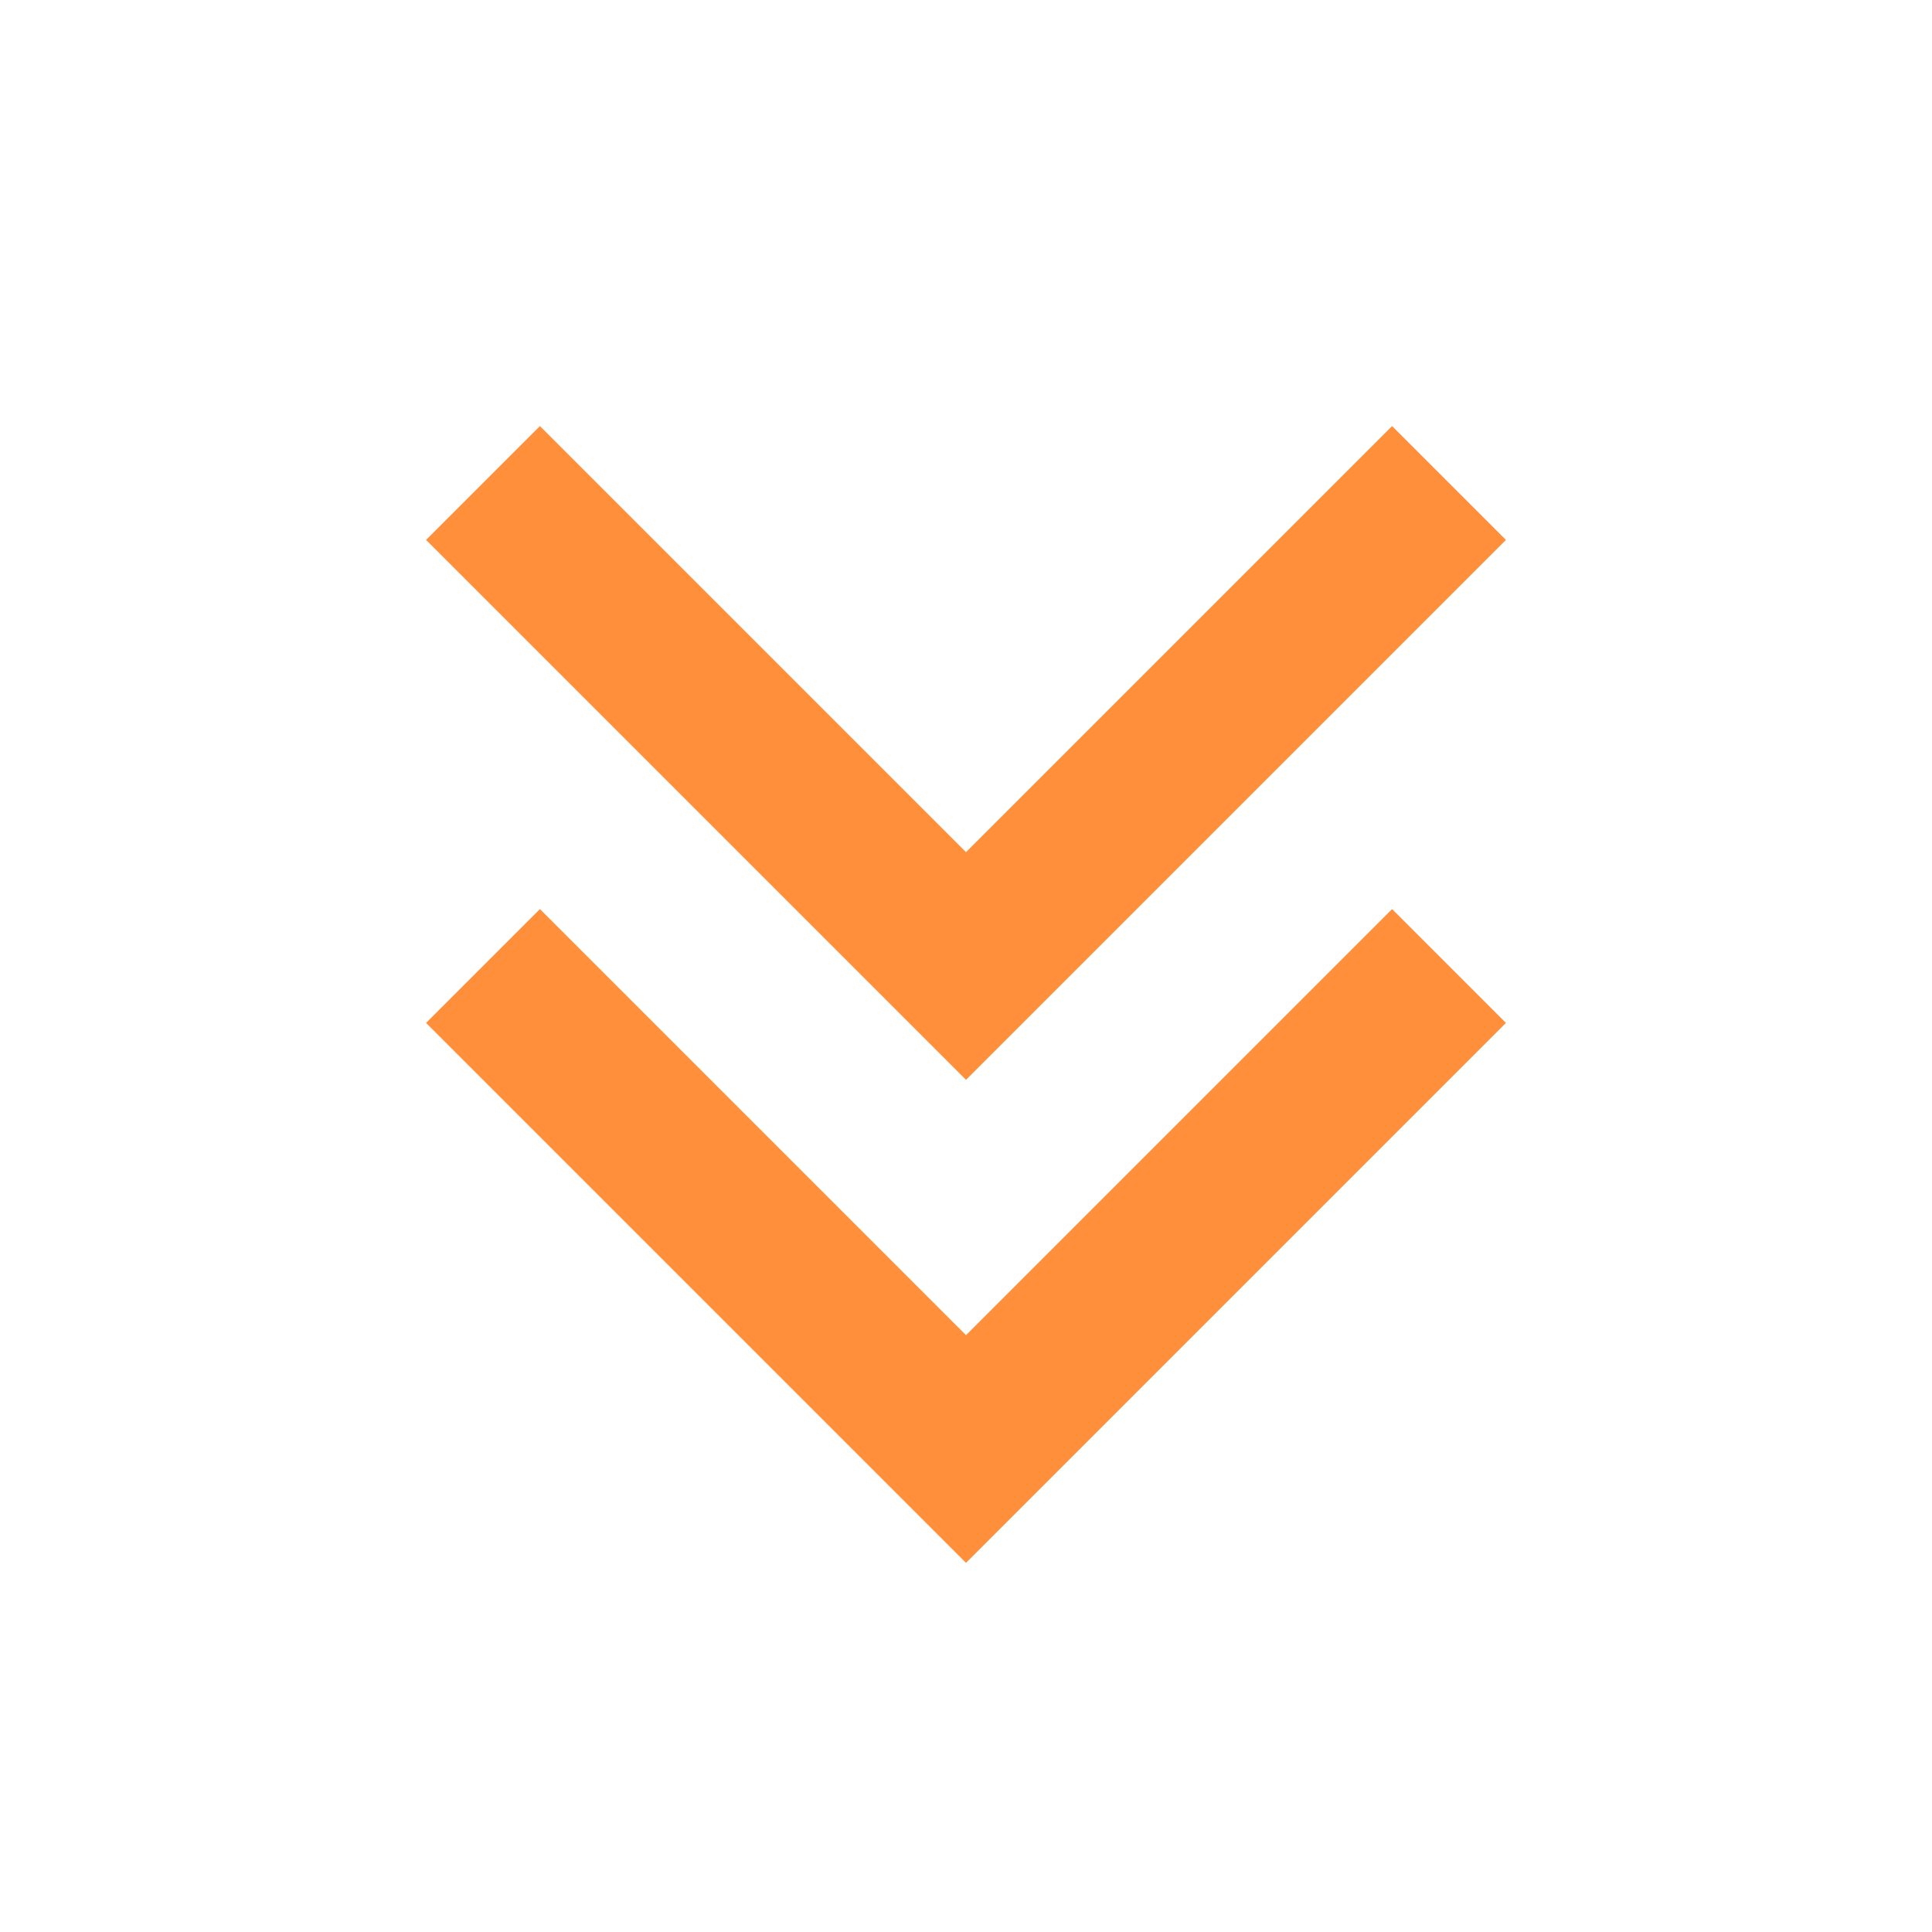
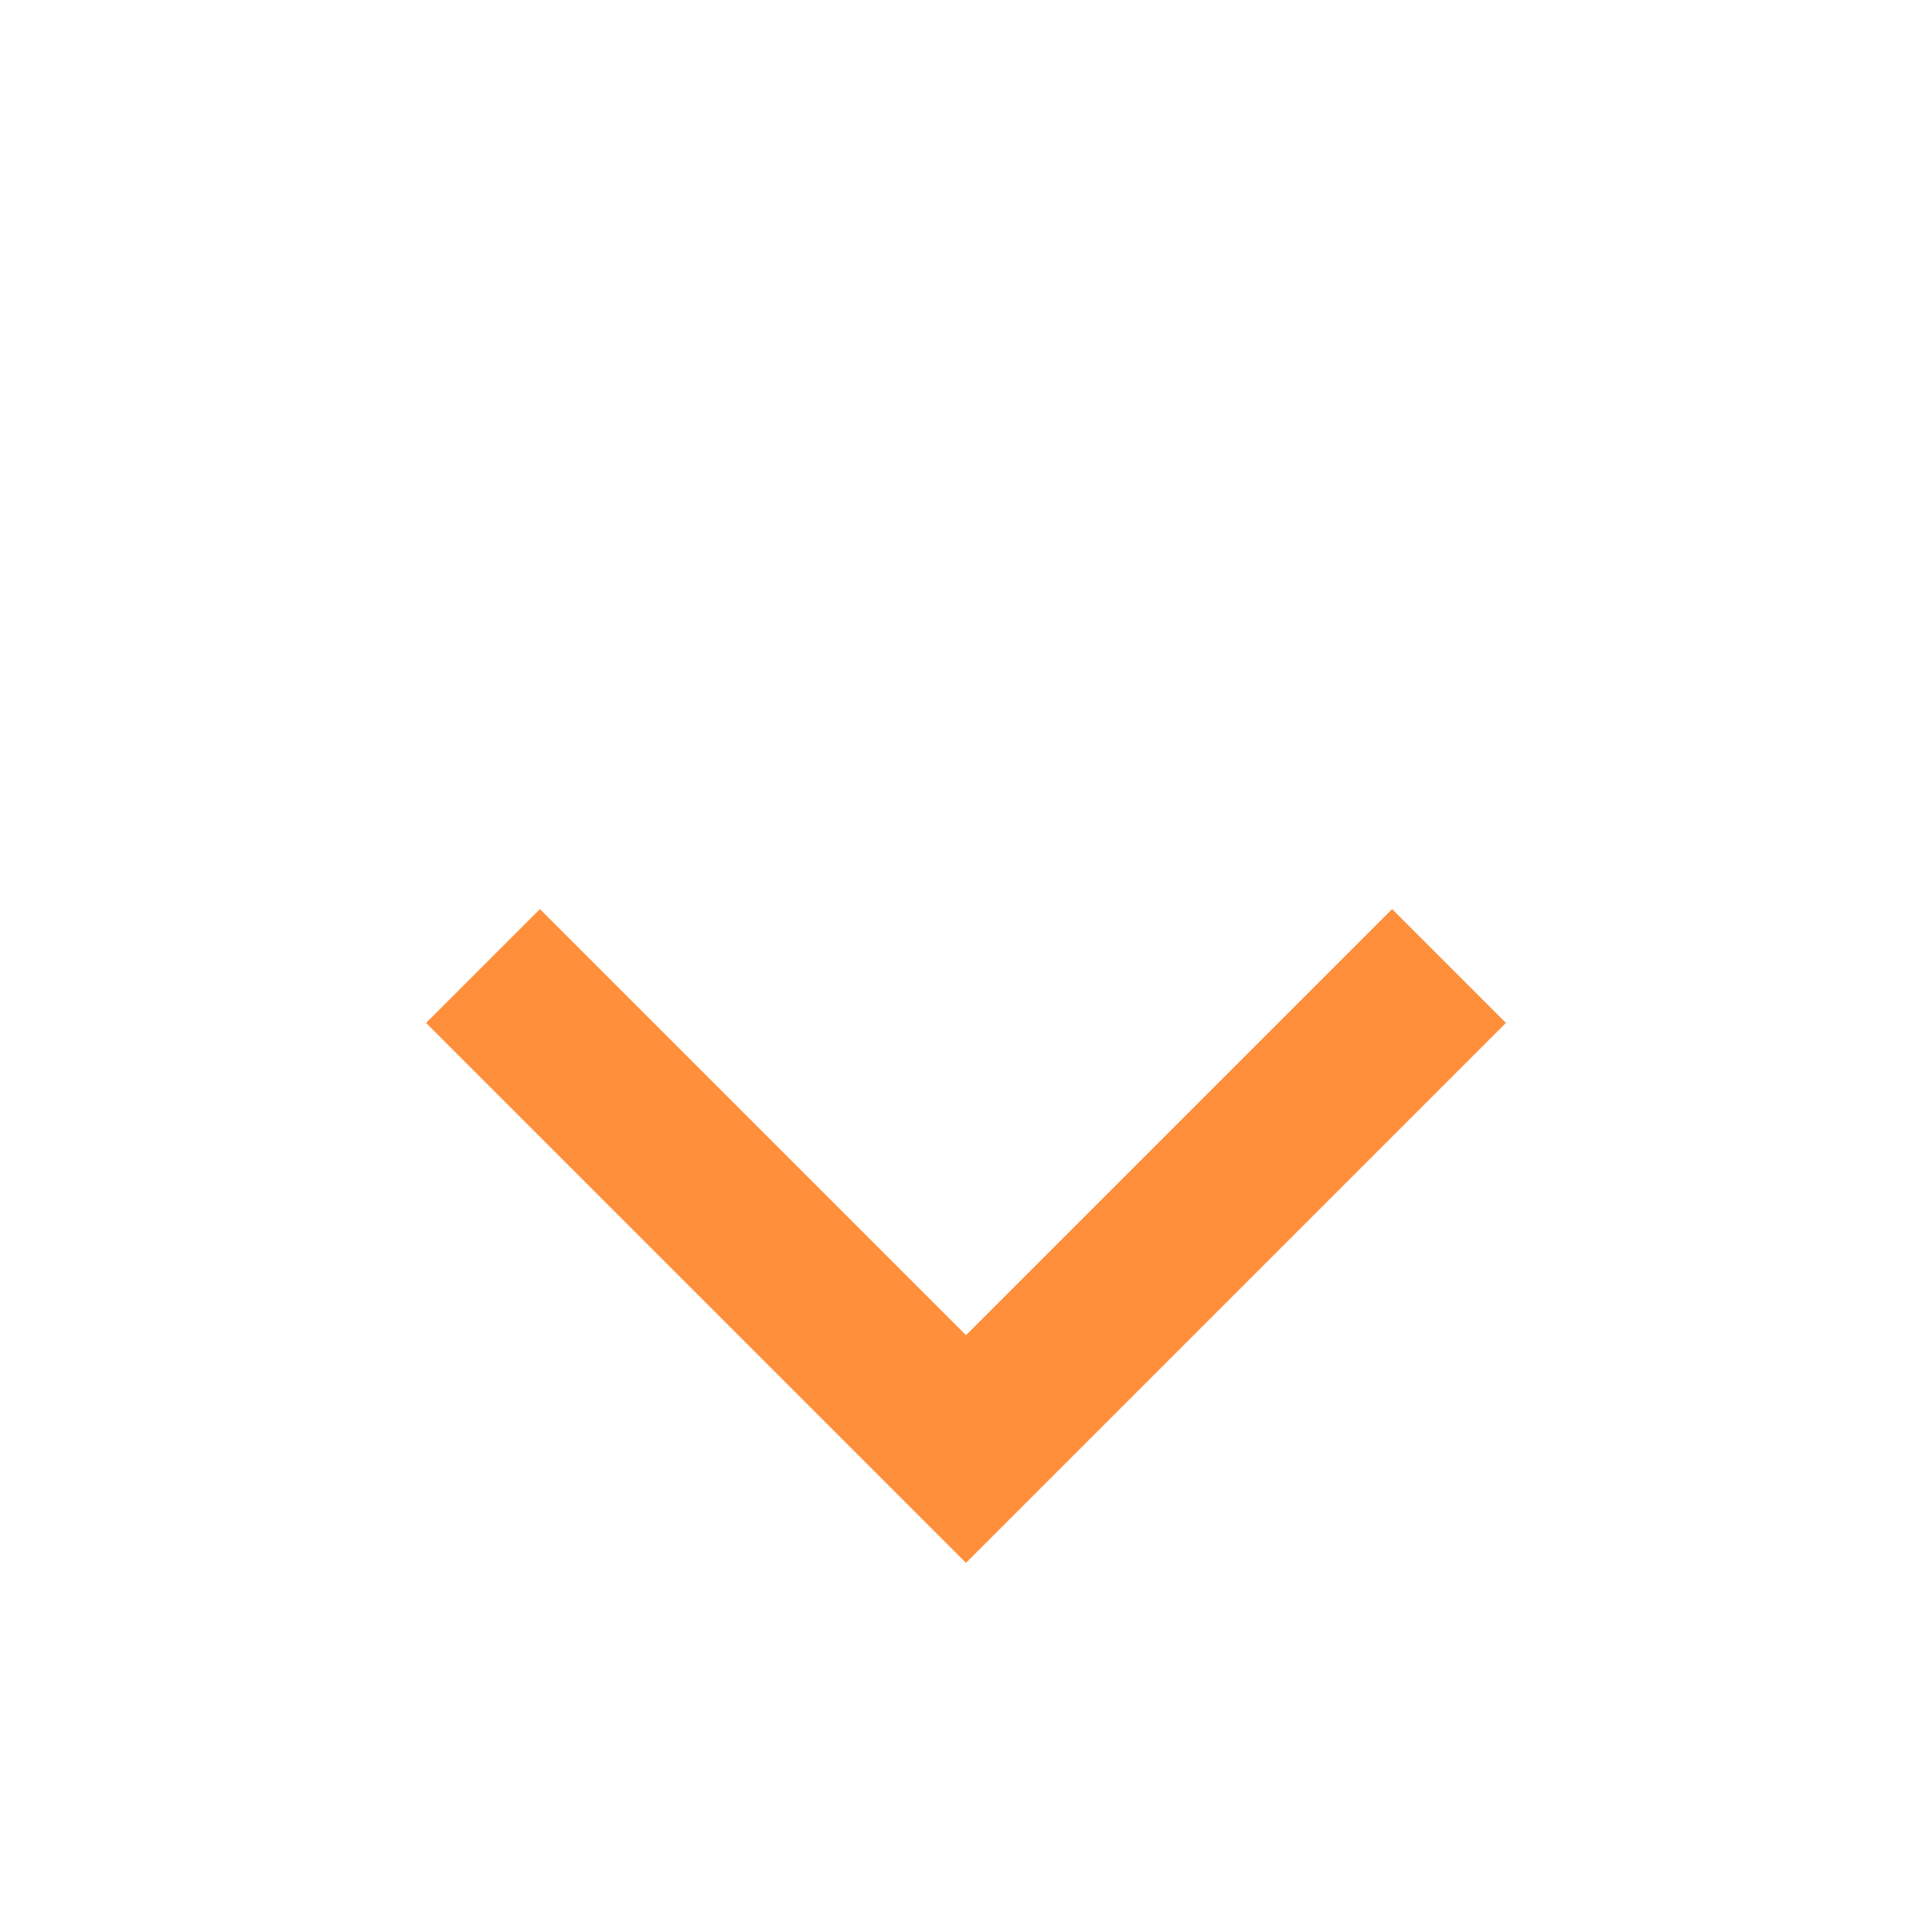
<svg xmlns="http://www.w3.org/2000/svg" width="24" height="24" viewBox="0 0 24 24" fill="none">
  <path d="M18 12L12 18L6 12" stroke="#FF8F3B" stroke-width="2" />
-   <path d="M18 6L12 12L6 6" stroke="#FF8F3B" stroke-width="2" />
</svg>